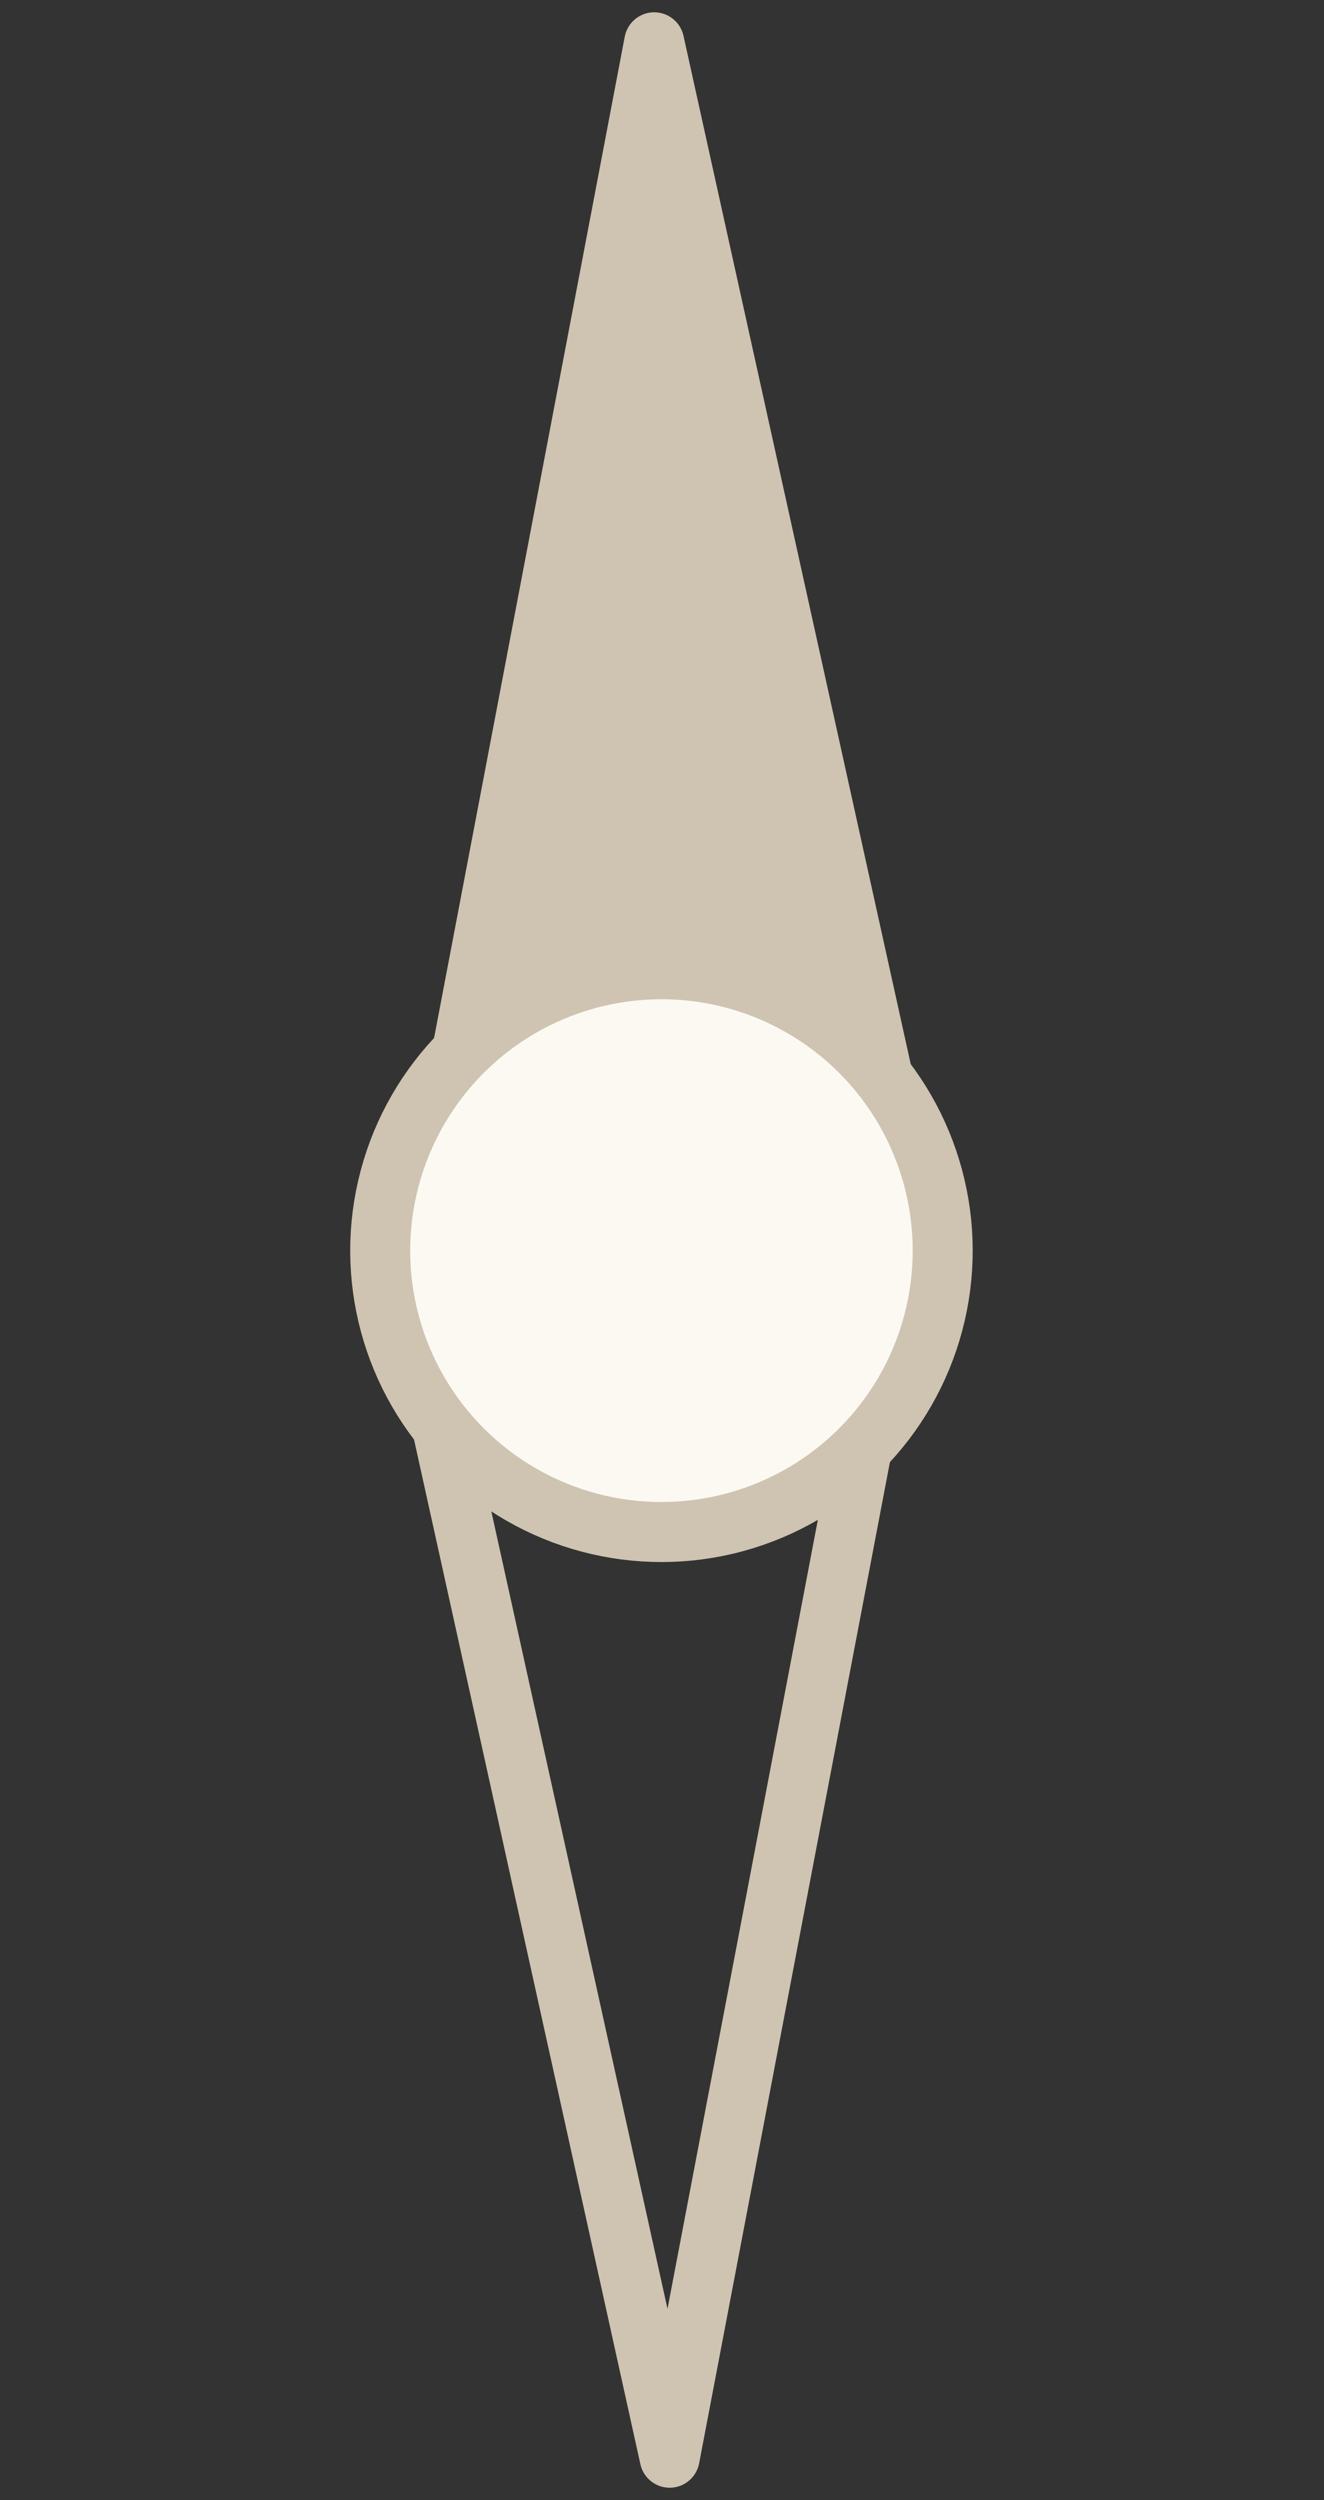
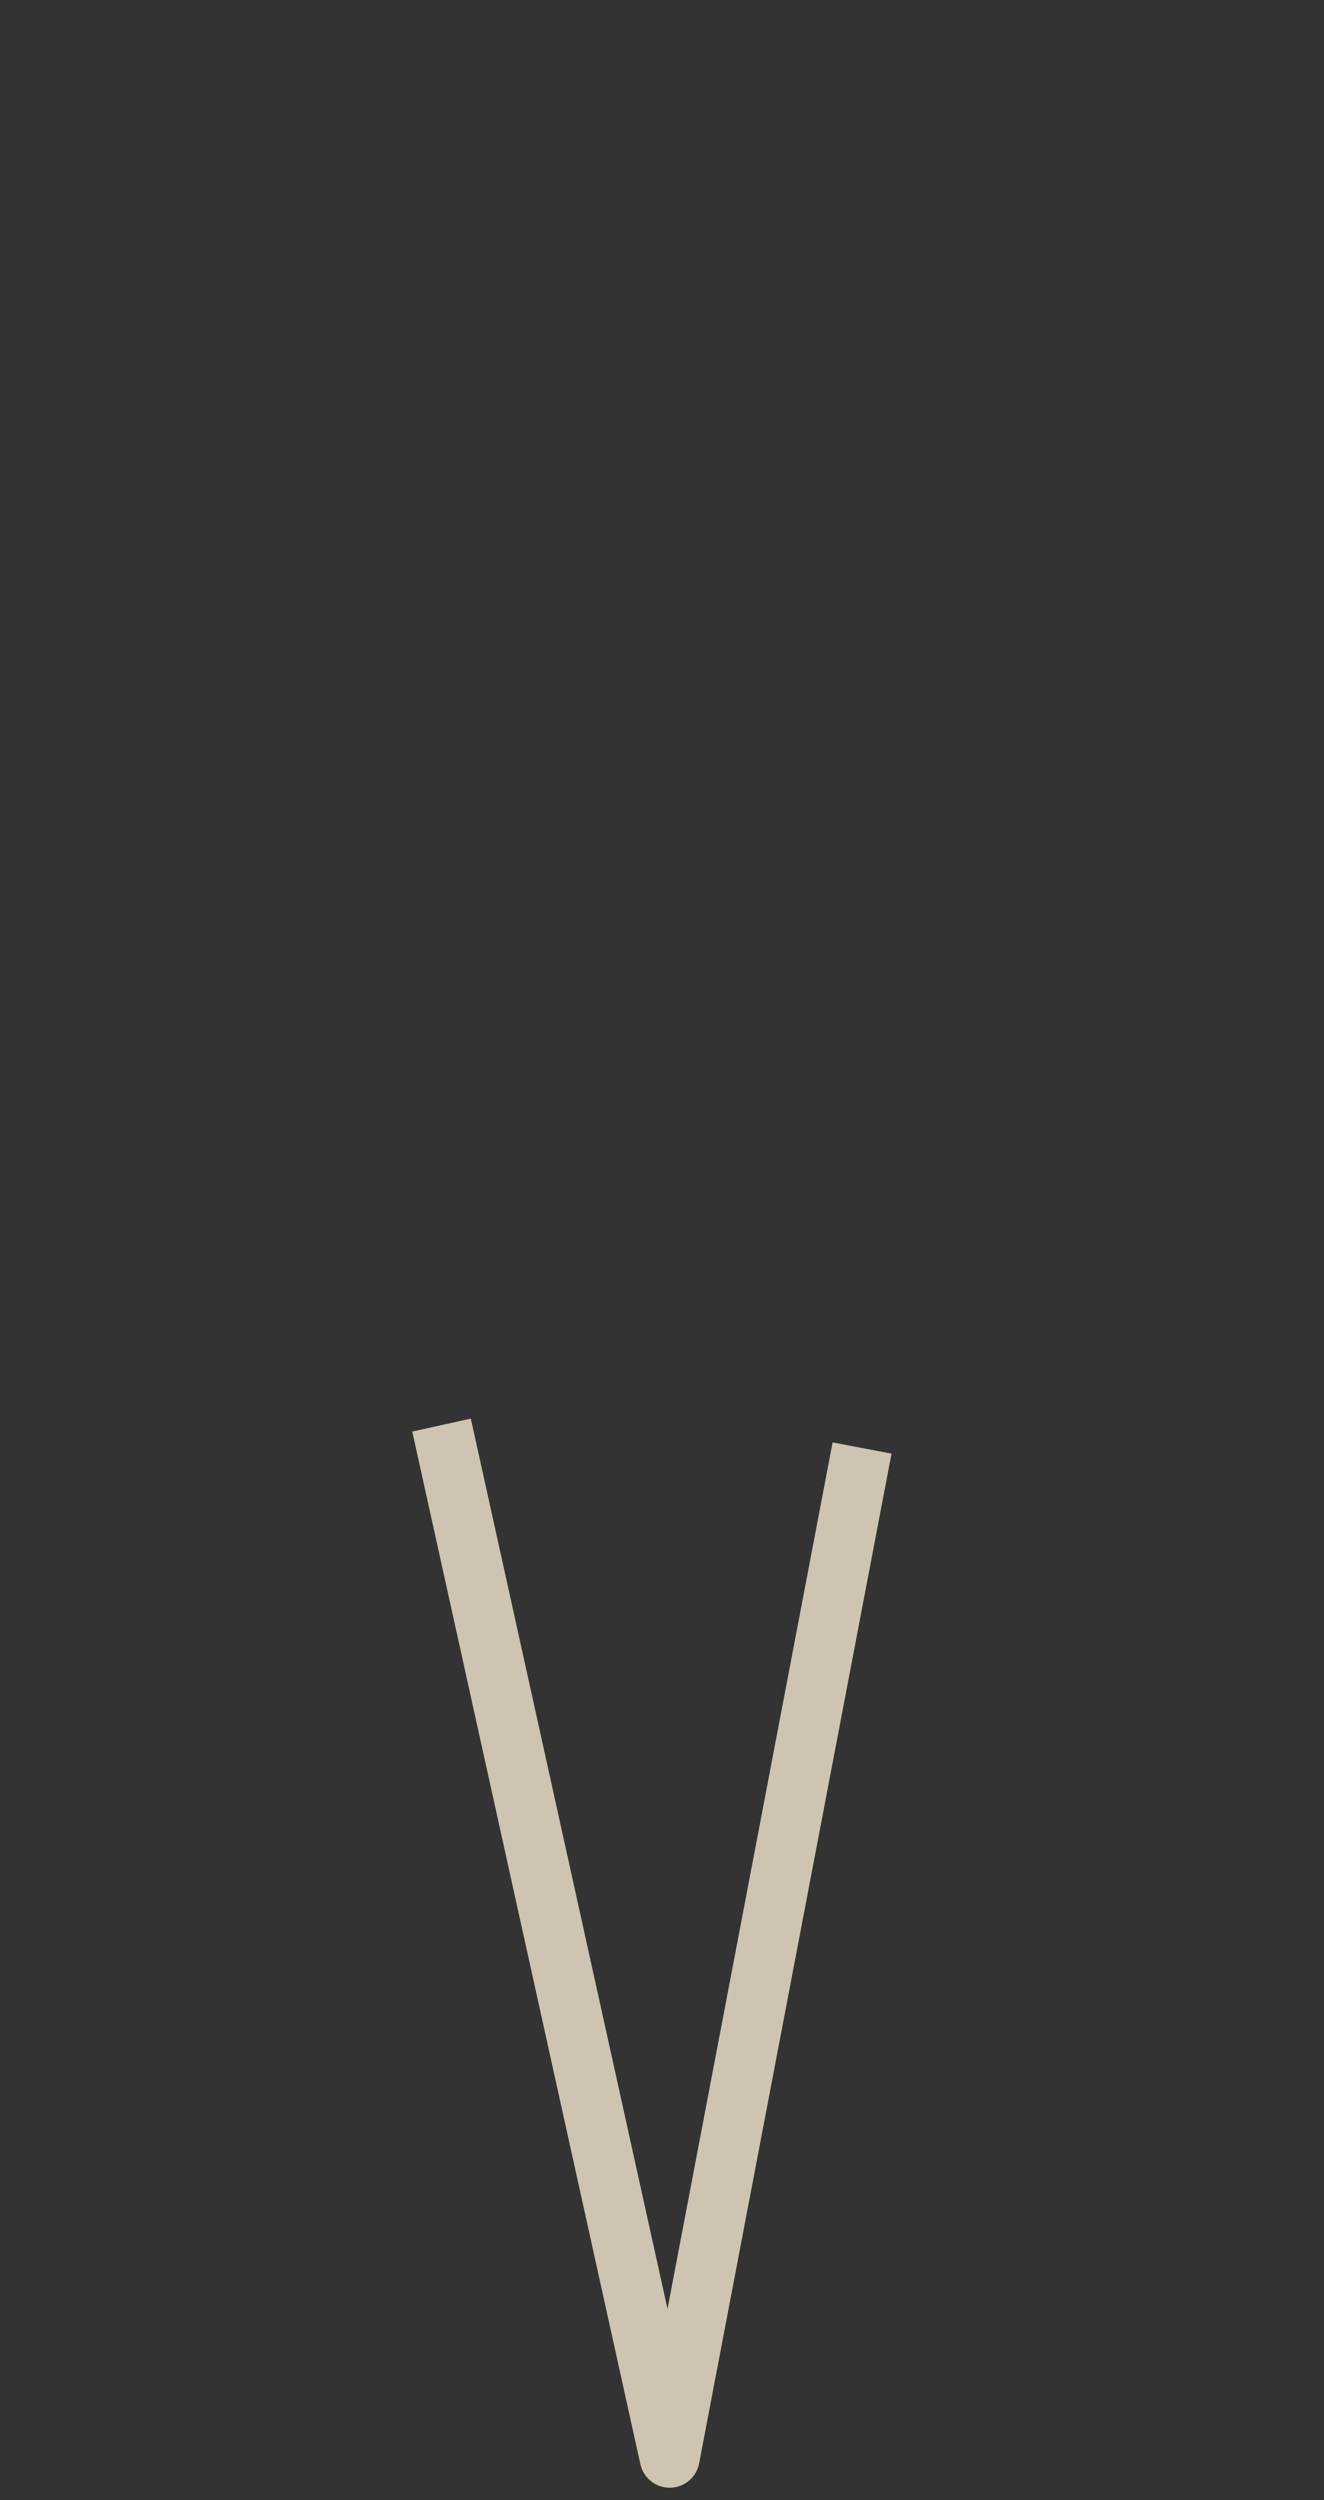
<svg xmlns="http://www.w3.org/2000/svg" width="44.147" height="83.319" viewBox="0 0 44.147 83.319">
  <rect x="0" y="0" width="44.147" height="83.319" fill="#333333" stroke="none" />
  <g id="icon-compass-03-needle" transform="translate(-1044.861 -140.943)">
-     <path id="Pfad_11543" data-name="Pfad 11543" d="M95.165,74.962,124.15,56.7,104.169,85.737" transform="translate(940.537 194.481) rotate(-47)" fill="#cec4b1" stroke="#cec4b1" stroke-linejoin="round" stroke-width="2" />
    <path id="Pfad_11544" data-name="Pfad 11544" d="M84.412,102.783,55.427,121.04,75.408,92.007" transform="translate(940.866 180.836) rotate(-47)" fill="none" stroke="#cec4b1" stroke-linejoin="round" stroke-width="2" />
-     <circle id="Ellipse_53" data-name="Ellipse 53" cx="9.378" cy="9.378" r="9.378" transform="translate(1053.662 183.084) rotate(-47)" fill="#fbf9f2" stroke="#cec4b1" stroke-linejoin="round" stroke-width="2" />
  </g>
</svg>